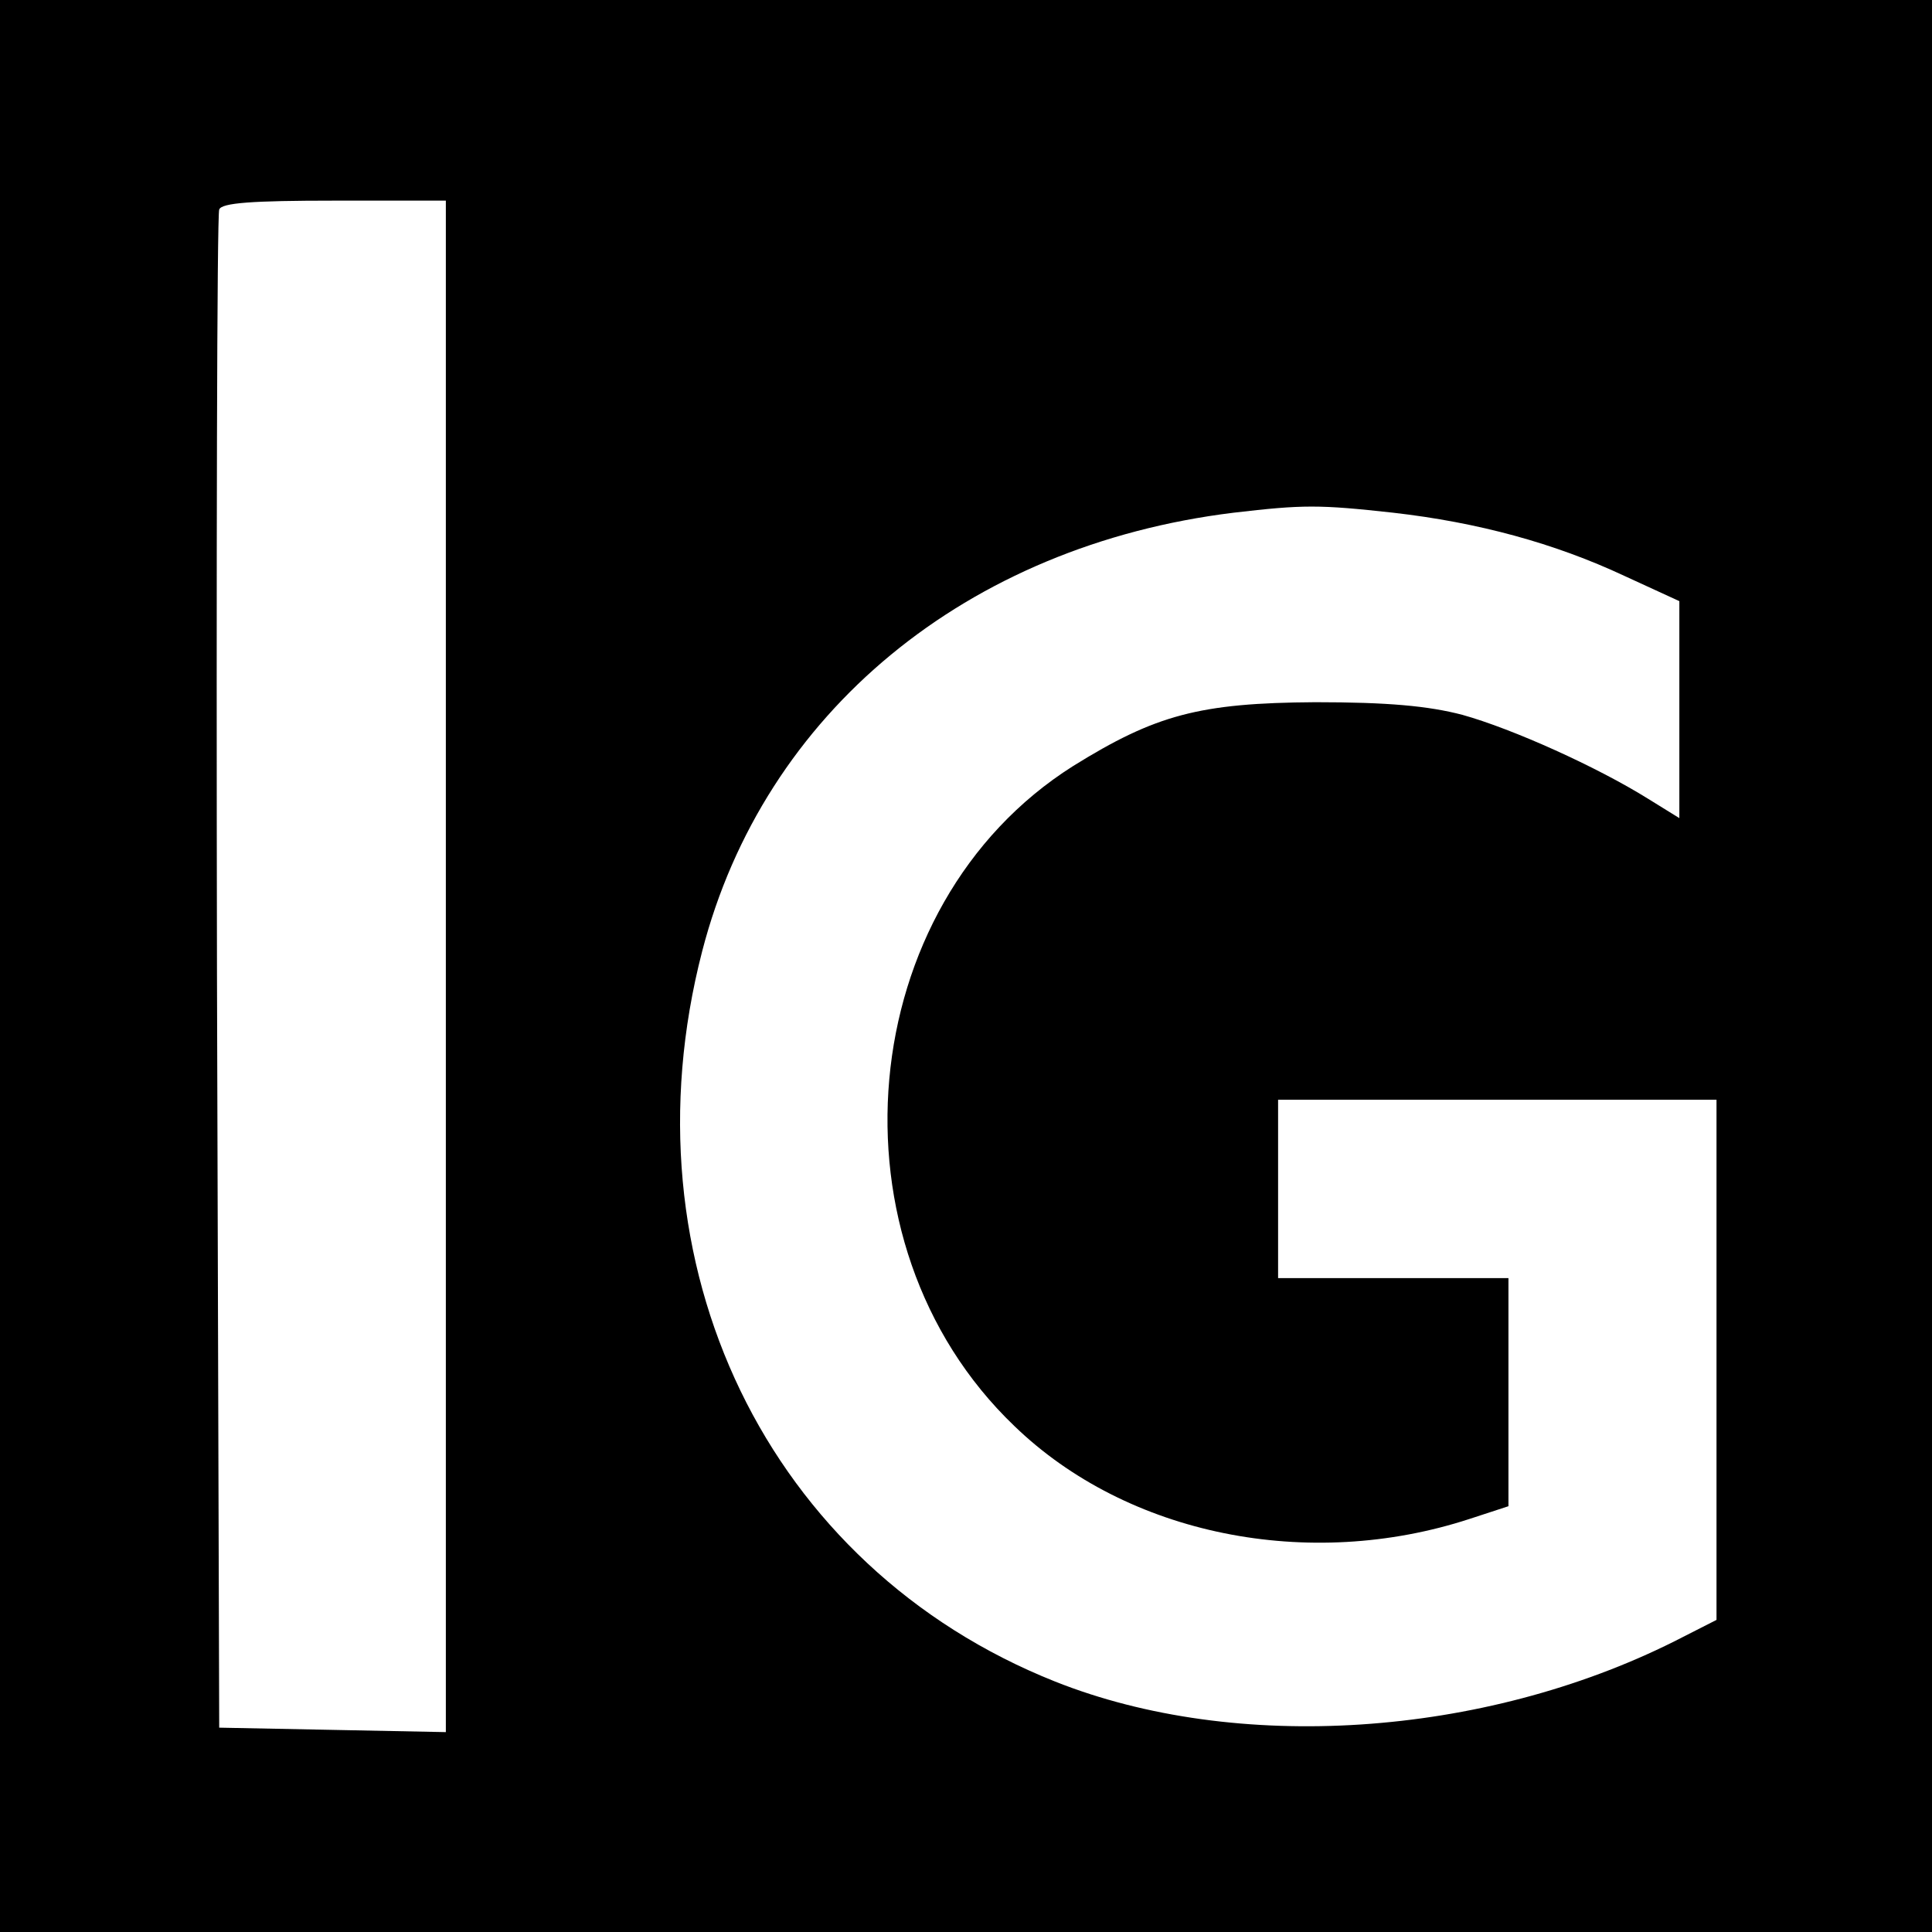
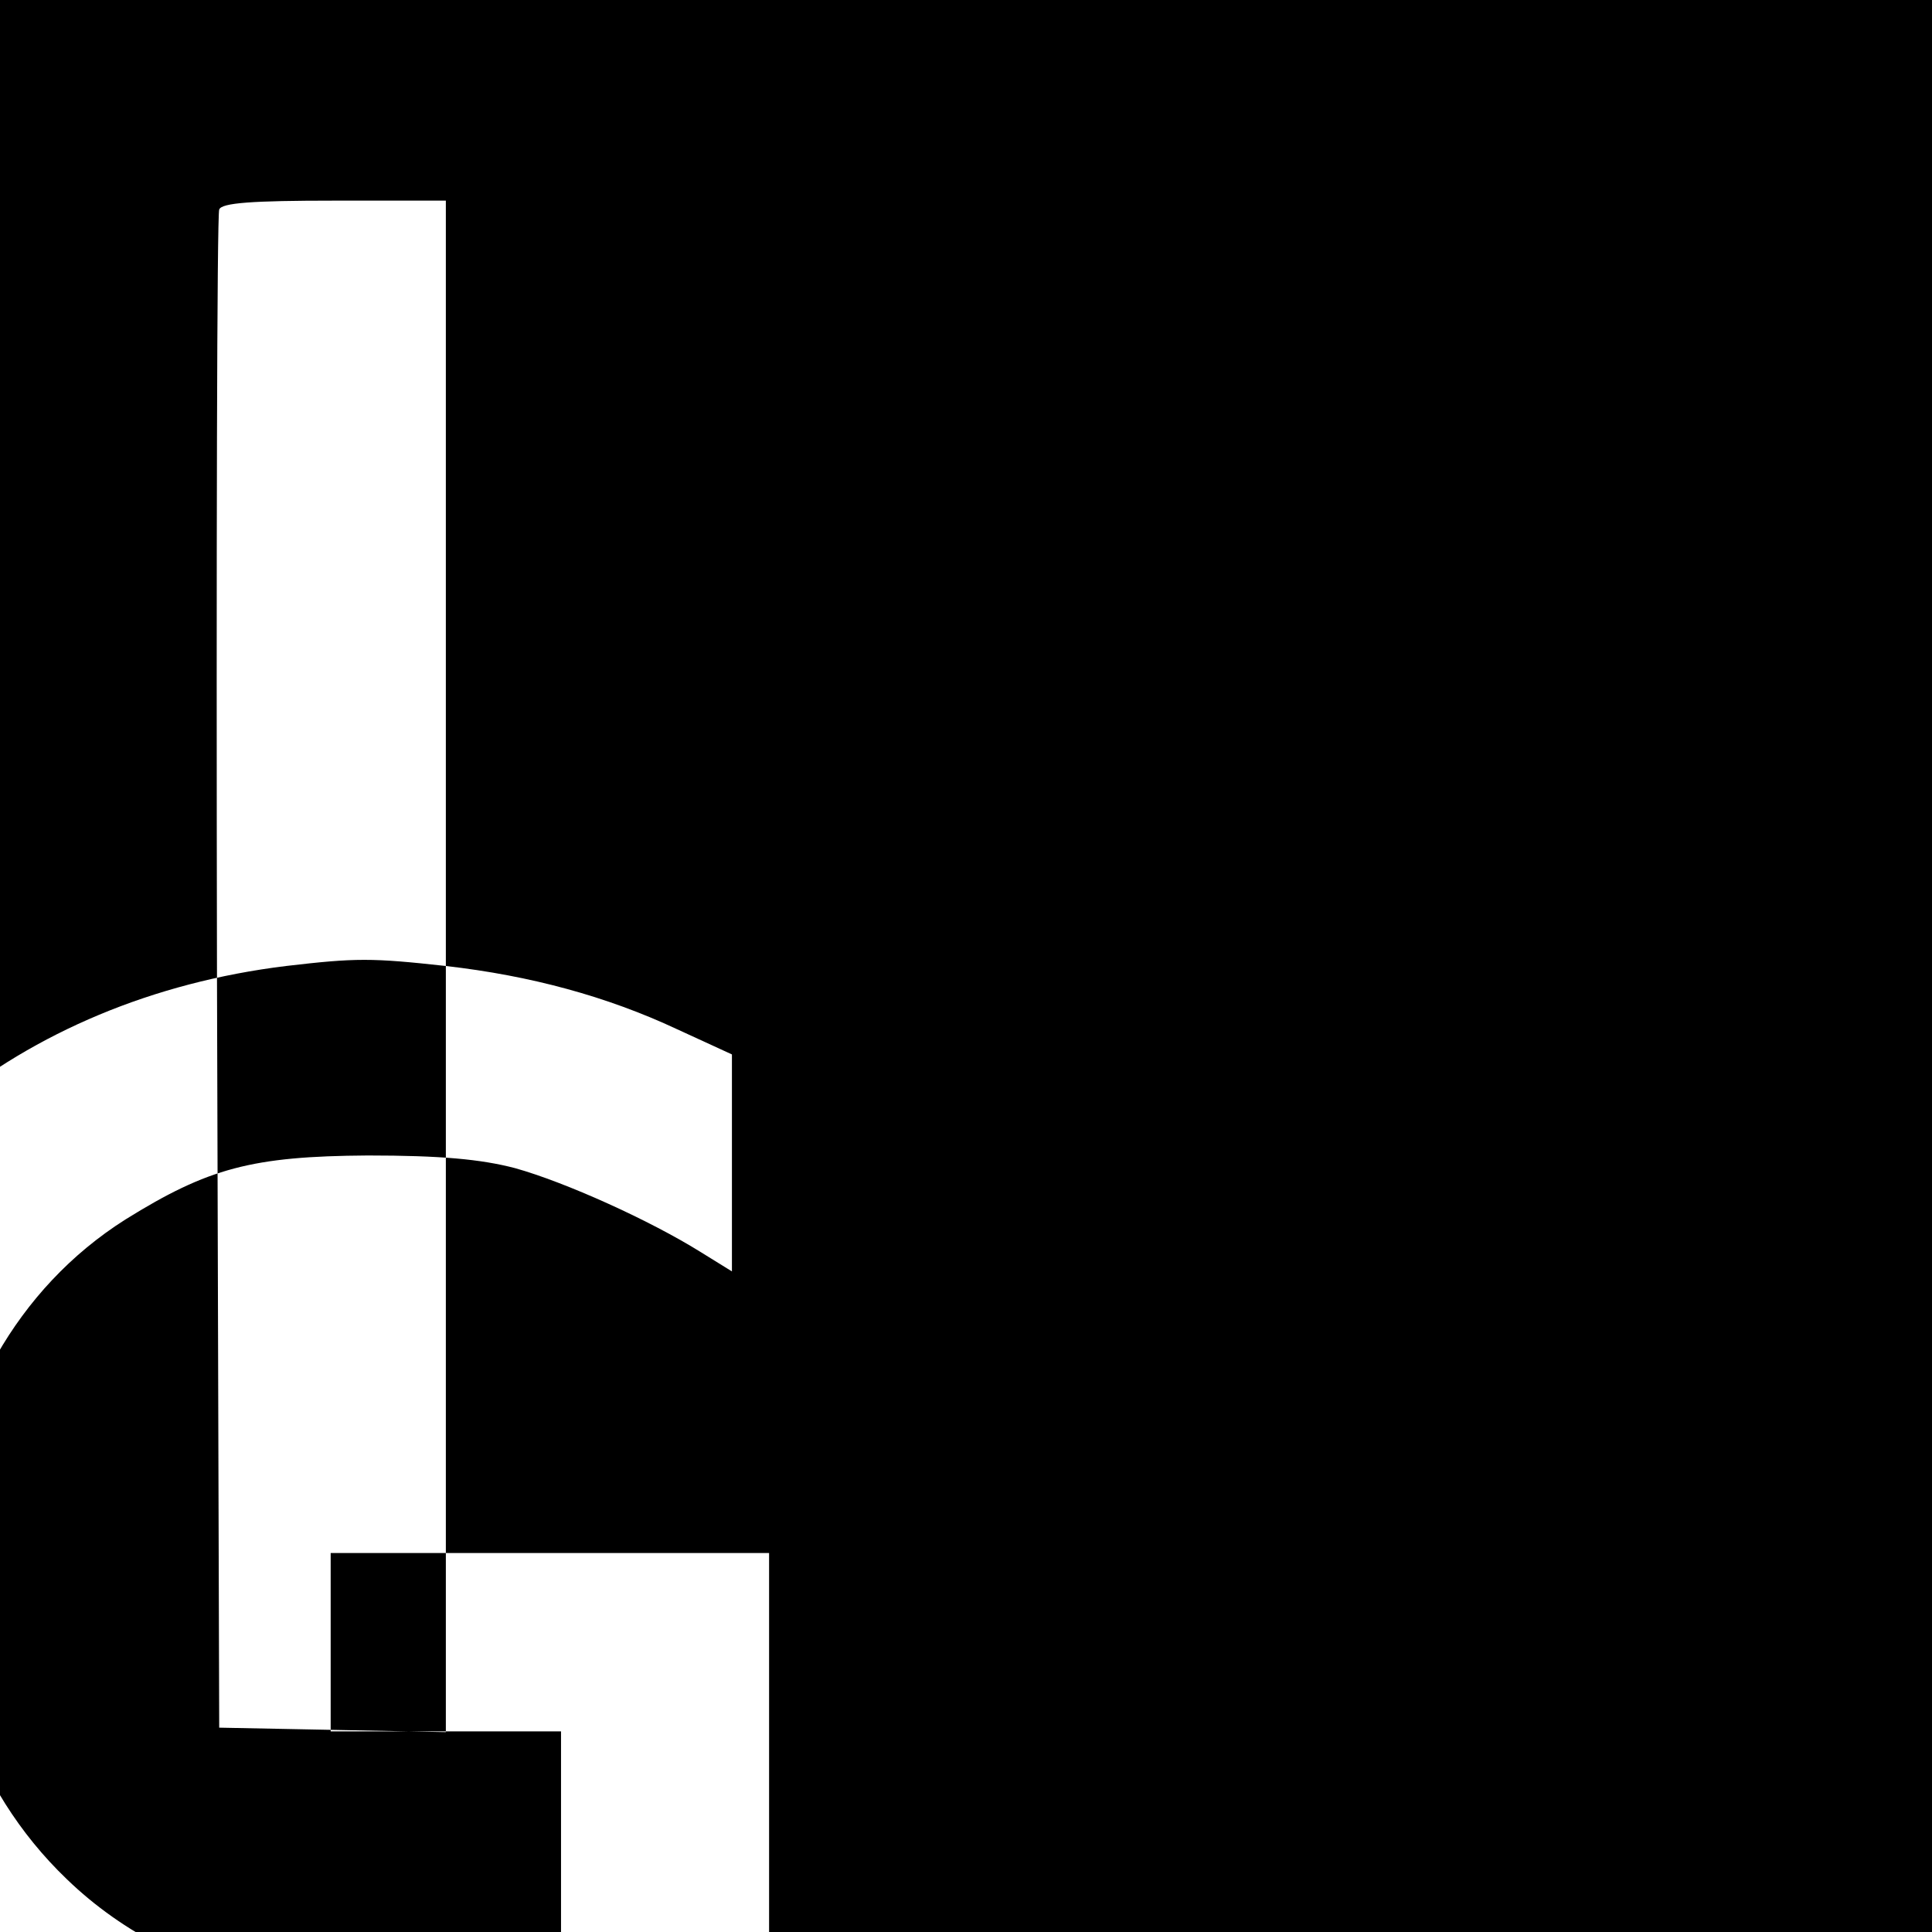
<svg xmlns="http://www.w3.org/2000/svg" version="1.0" width="260pt" height="260pt" viewBox="0 0 260 260" preserveAspectRatio="xMidYMid meet">
  <g transform="translate(0,260) scale(0.1,-0.1)" fill="#000000" stroke="none">
-     <path d="M0 1300 l0 -1300 1300 0 1300 0 0 1300 0 1300 -1300 0 -1300 0 0 -1300z m600 0 l0 -1031 -152 3 -153 3 -3 1015 c-1 558 0 1021 3 1028 3 9 44 12 155 12 l150 0 0 -1030z m1275 610 c114 -13 217 -41 311 -85 l74 -34 0 -146 0 -146 -42 26 c-69 43 -182 94 -250 113 -46 12 -100 17 -198 17 -156 -1 -215 -17 -326 -86 -296 -187 -337 -641 -79 -888 152 -147 396 -196 613 -125 l52 17 0 154 0 153 -155 0 -155 0 0 120 0 120 295 0 295 0 0 -350 0 -350 -57 -29 c-258 -129 -589 -151 -833 -54 -387 154 -584 562 -475 983 83 321 356 546 715 590 94 11 115 11 215 0z" />
+     <path d="M0 1300 l0 -1300 1300 0 1300 0 0 1300 0 1300 -1300 0 -1300 0 0 -1300z m600 0 l0 -1031 -152 3 -153 3 -3 1015 c-1 558 0 1021 3 1028 3 9 44 12 155 12 l150 0 0 -1030z c114 -13 217 -41 311 -85 l74 -34 0 -146 0 -146 -42 26 c-69 43 -182 94 -250 113 -46 12 -100 17 -198 17 -156 -1 -215 -17 -326 -86 -296 -187 -337 -641 -79 -888 152 -147 396 -196 613 -125 l52 17 0 154 0 153 -155 0 -155 0 0 120 0 120 295 0 295 0 0 -350 0 -350 -57 -29 c-258 -129 -589 -151 -833 -54 -387 154 -584 562 -475 983 83 321 356 546 715 590 94 11 115 11 215 0z" />
  </g>
</svg>